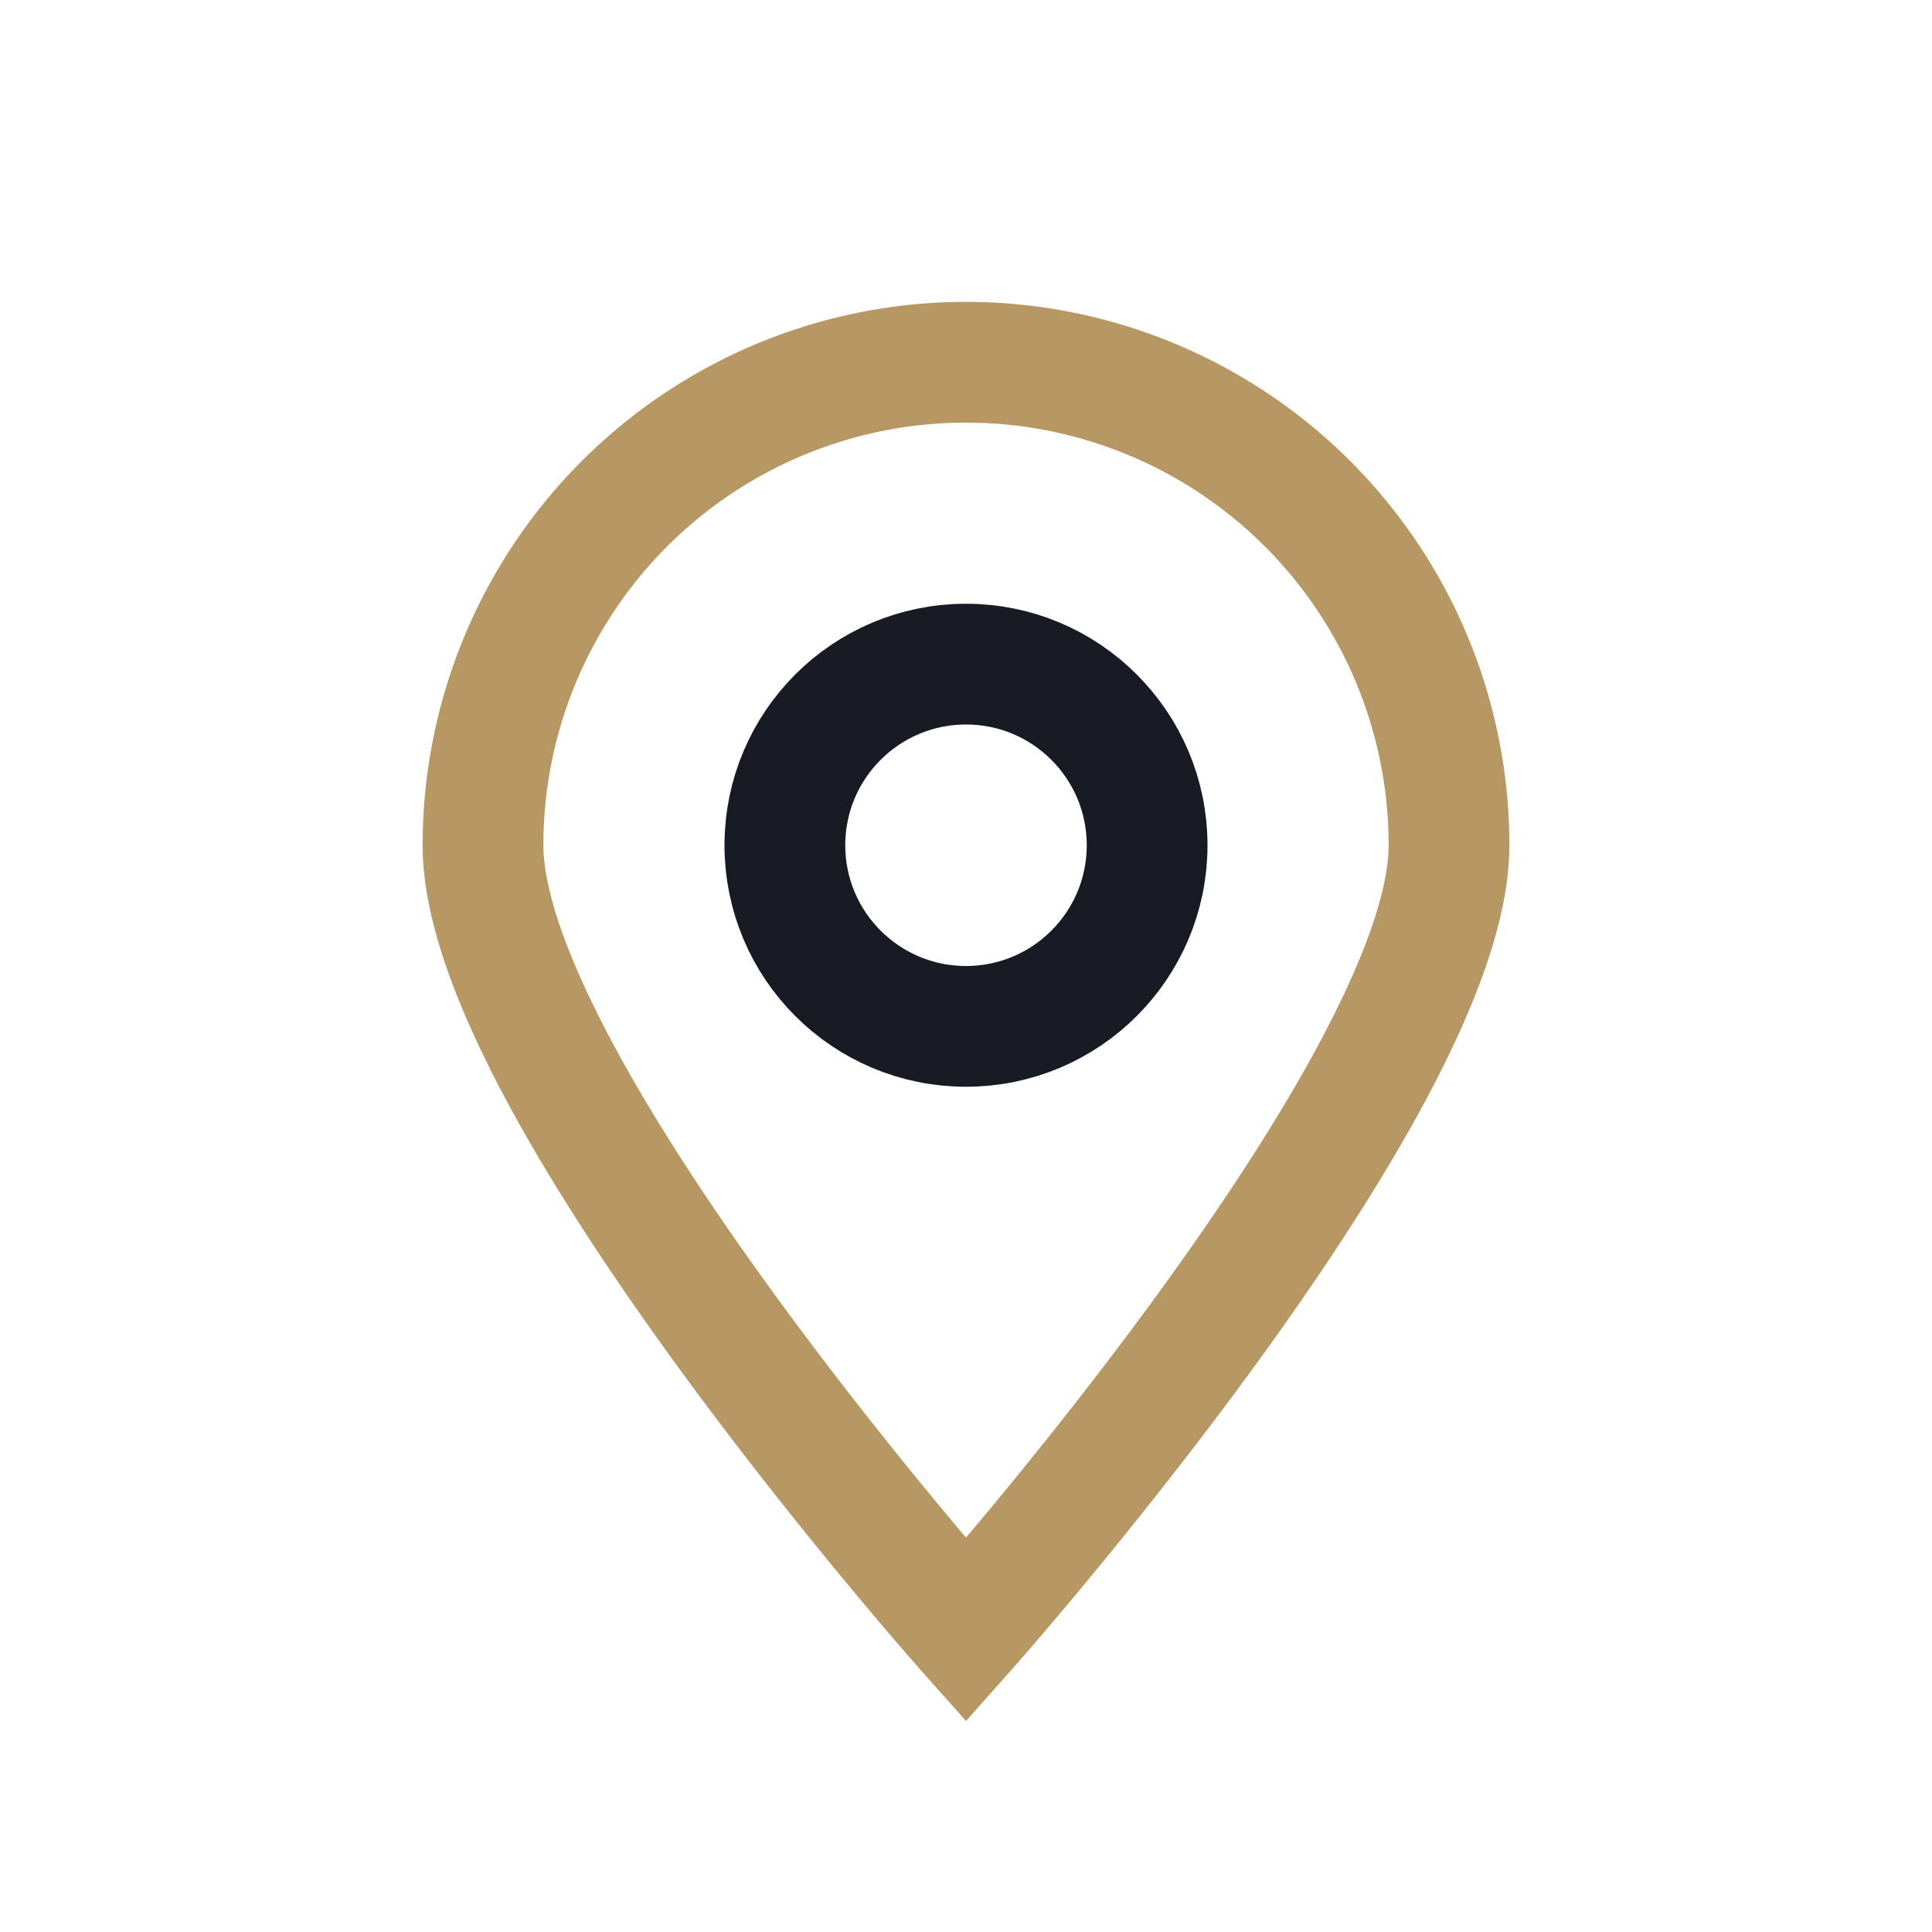
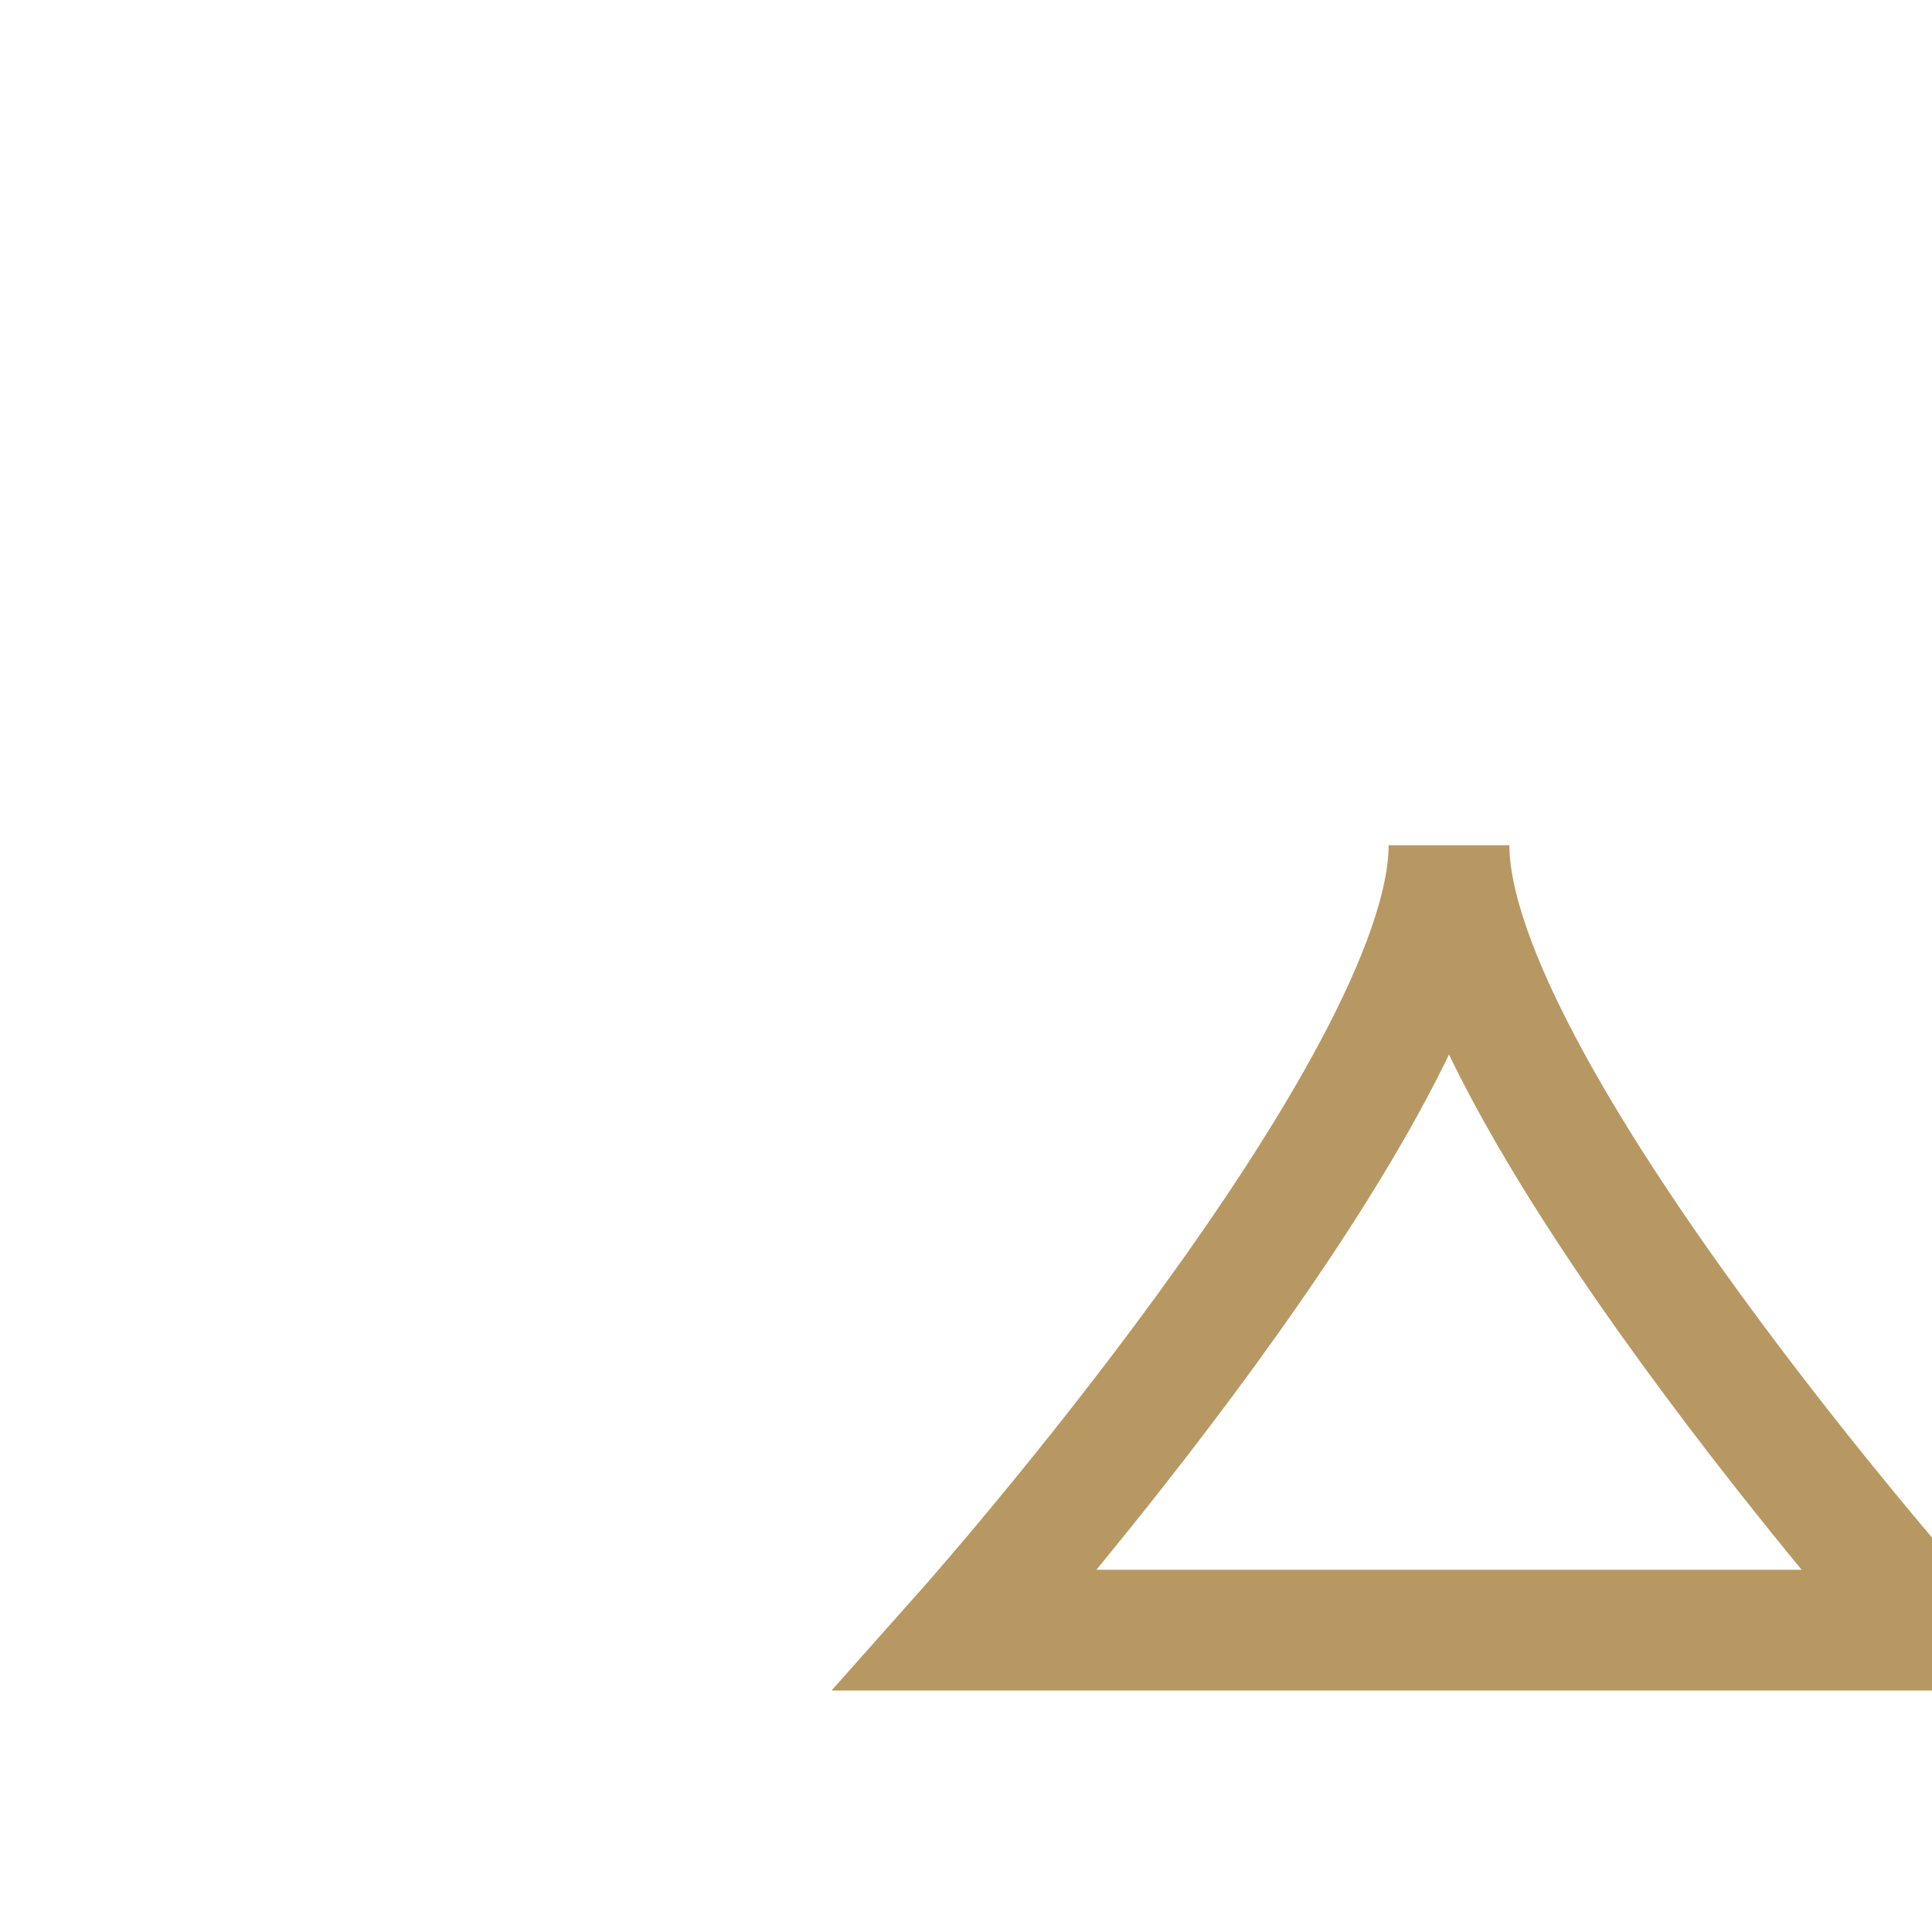
<svg xmlns="http://www.w3.org/2000/svg" width="32" height="32" viewBox="0 0 32 32">
-   <path d="M16 27s8-9 8-13a8 8 0 0 0-16 0c0 4 8 13 8 13z" stroke="#B89862" stroke-width="2" fill="none" />
-   <circle cx="16" cy="14" r="3" fill="none" stroke="#181B23" stroke-width="2" />
+   <path d="M16 27s8-9 8-13c0 4 8 13 8 13z" stroke="#B89862" stroke-width="2" fill="none" />
</svg>